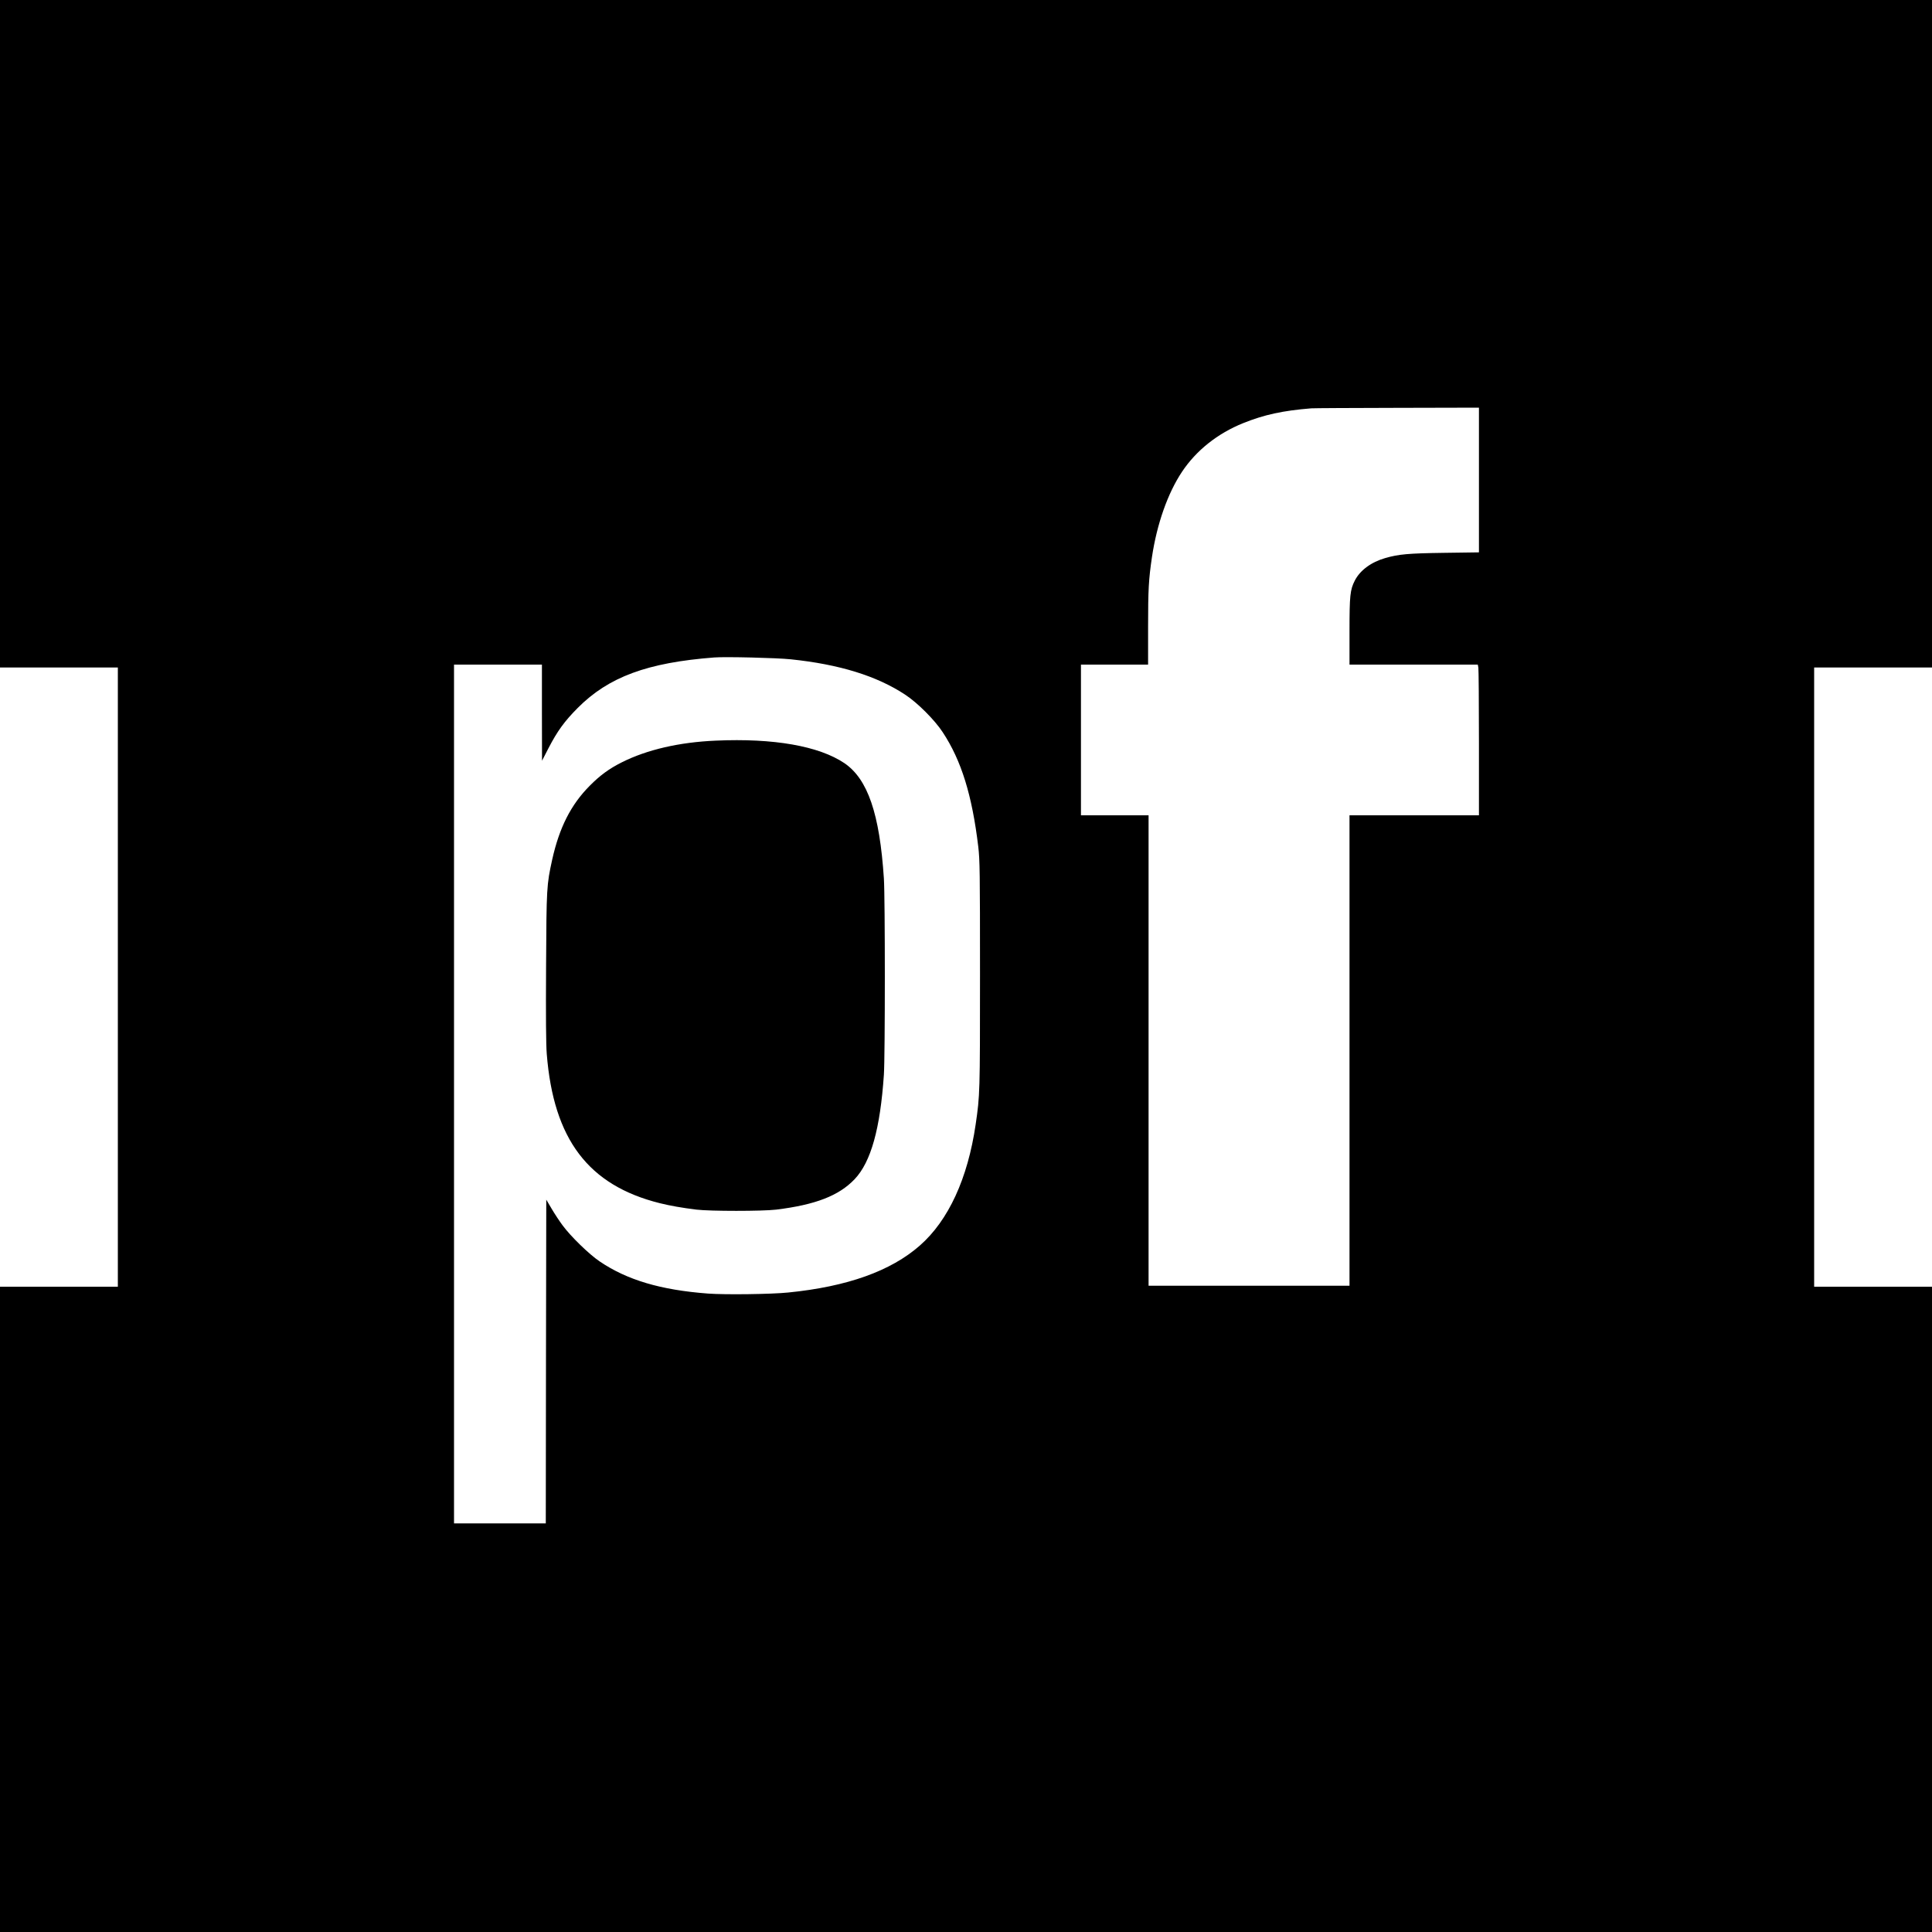
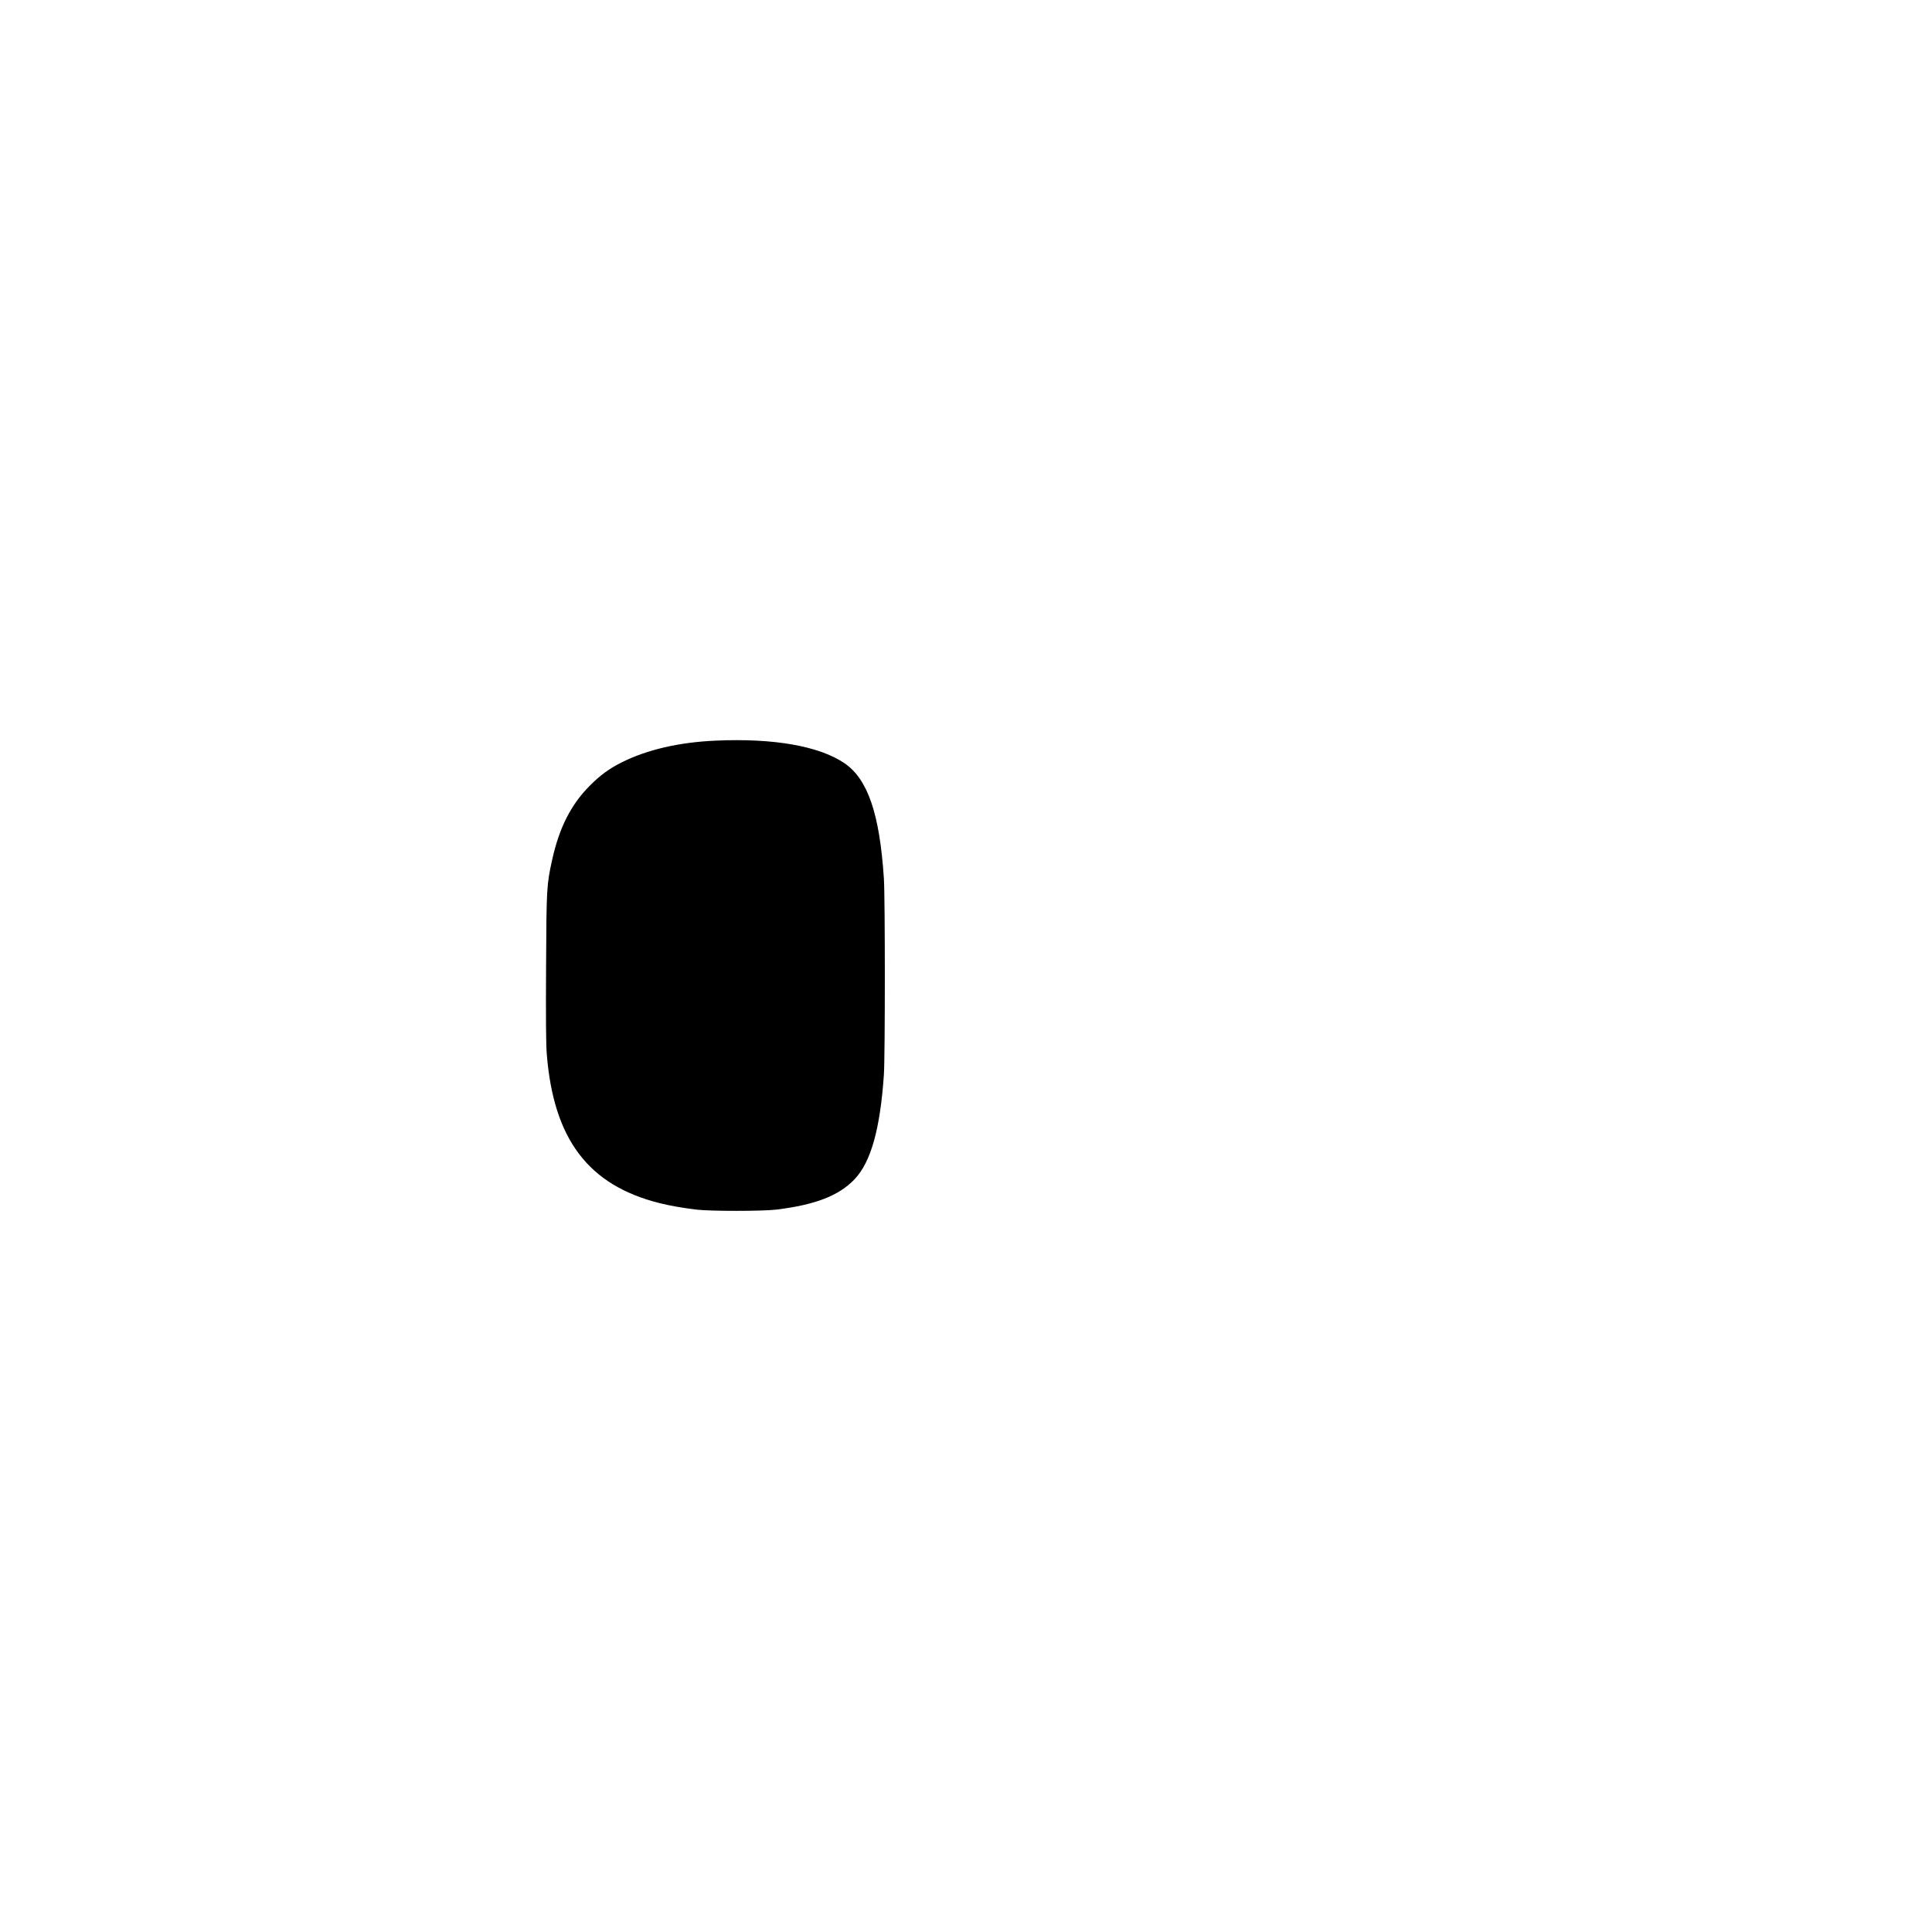
<svg xmlns="http://www.w3.org/2000/svg" version="1" width="2666.667" height="2666.667" viewBox="0 0 2000 2000">
-   <path d="M0 345.5V691h122v641H0v668h2000v-668h-122V691h122V0H0v345.5zm1531 151.4v74.9l-36.2.5c-37 .5-46.9 1.4-60.8 5.4-14.6 4.2-26.1 12.7-31.5 23.3-4.9 9.6-5.5 15.4-5.5 52.7V688h132.8l.6 3.1c.3 1.7.6 36.8.6 78V844h-134v487h-208V844h-70V688h69.5v-39.2c0-38.6.6-49.1 4-72.1 5.1-34.2 16.3-66.1 31.1-88.3 14.7-22.1 36.8-39.7 63.4-50.4 21.7-8.7 40.7-12.9 70.5-15.3 2.2-.2 42.1-.4 88.8-.5l84.7-.2v74.9zM818.5 682.5c50.3 5.2 89.1 17.2 118.5 36.6 12.7 8.3 30.6 26.2 38.9 38.9 19.3 29.3 30.4 65.1 36.8 118.5 1.6 13.6 1.8 25.8 1.8 132.5 0 122.8-.1 124.7-4.5 155-8.2 56.1-28.2 99.4-57.8 125.4-30.1 26.4-75.1 42.5-136.2 48.6-17.3 1.8-65.7 2.4-83 1.1-49.2-3.7-84-14.1-112.4-33.4-10.8-7.3-30-26-38.2-37.2-3.3-4.4-8.4-12.2-11.4-17.3l-5.5-9.3-.3 167.5-.2 167.6h-95V688h91v49.7l.1 49.8 6.8-13.2c9.1-17.5 16.3-27.5 30.1-41.4 32-32.2 72.2-47 141.5-52.3 11.3-.9 64.9.4 79 1.9z" />
-   <path d="M741 766.7c-37.8 1.6-71.3 9.4-97.2 22.4-13.2 6.6-22.6 13.5-33.3 24.3C591 833 579 856.7 571.6 890c-5.7 26.1-5.9 28.4-6.3 110.5-.3 52-.1 80.6.7 90.5 7 88.4 43 136 116.9 154.5 10.9 2.7 22.8 4.8 38.1 6.7 14.3 1.7 68 1.7 82.5 0 40.7-5 64.9-14.4 81.2-31.5 16.9-17.8 26.5-52.2 30.3-108.2 1.3-19.3 1.3-183.3 0-203-4.4-67.2-16.7-103-40.9-119.5-26.3-17.7-73.2-26-133.1-23.3z" />
+   <path d="M741 766.7c-37.8 1.6-71.3 9.4-97.2 22.4-13.2 6.6-22.6 13.5-33.3 24.3C591 833 579 856.7 571.6 890c-5.7 26.1-5.9 28.4-6.3 110.5-.3 52-.1 80.6.7 90.5 7 88.4 43 136 116.9 154.5 10.9 2.7 22.8 4.8 38.1 6.7 14.3 1.7 68 1.7 82.5 0 40.7-5 64.9-14.4 81.2-31.5 16.9-17.8 26.5-52.2 30.3-108.2 1.3-19.3 1.3-183.3 0-203-4.4-67.2-16.7-103-40.9-119.5-26.3-17.7-73.2-26-133.1-23.3" />
</svg>